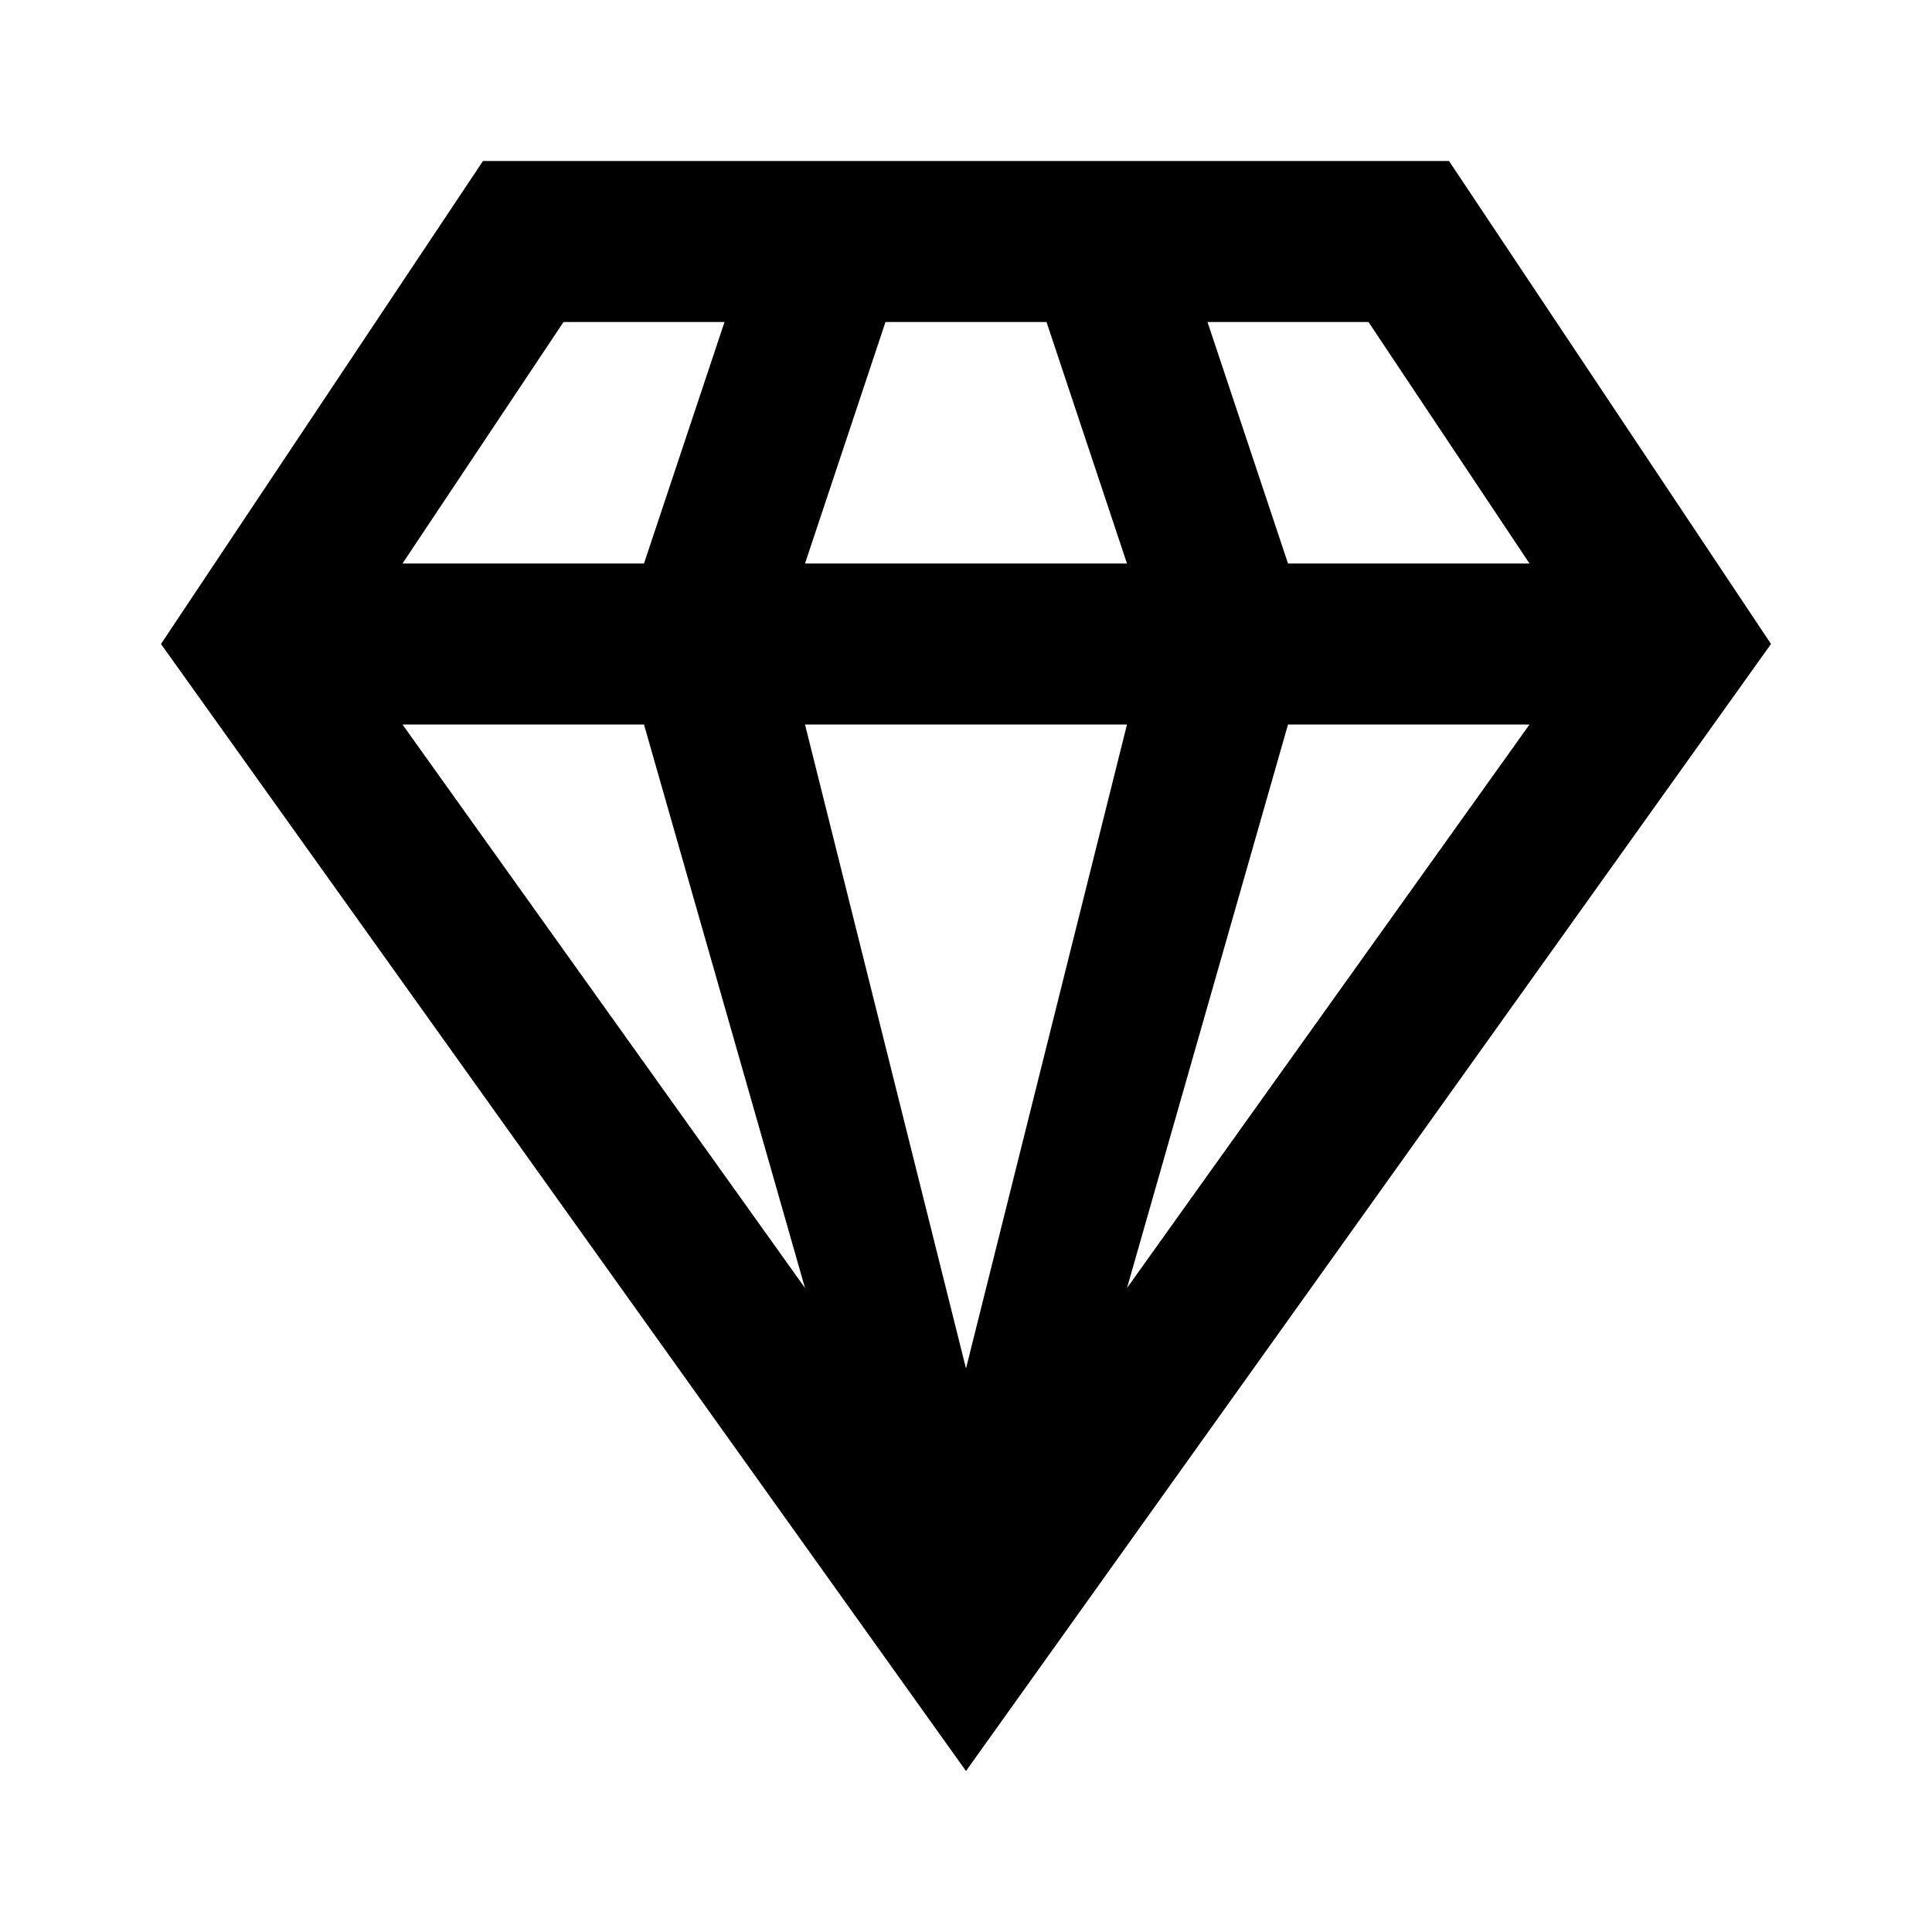
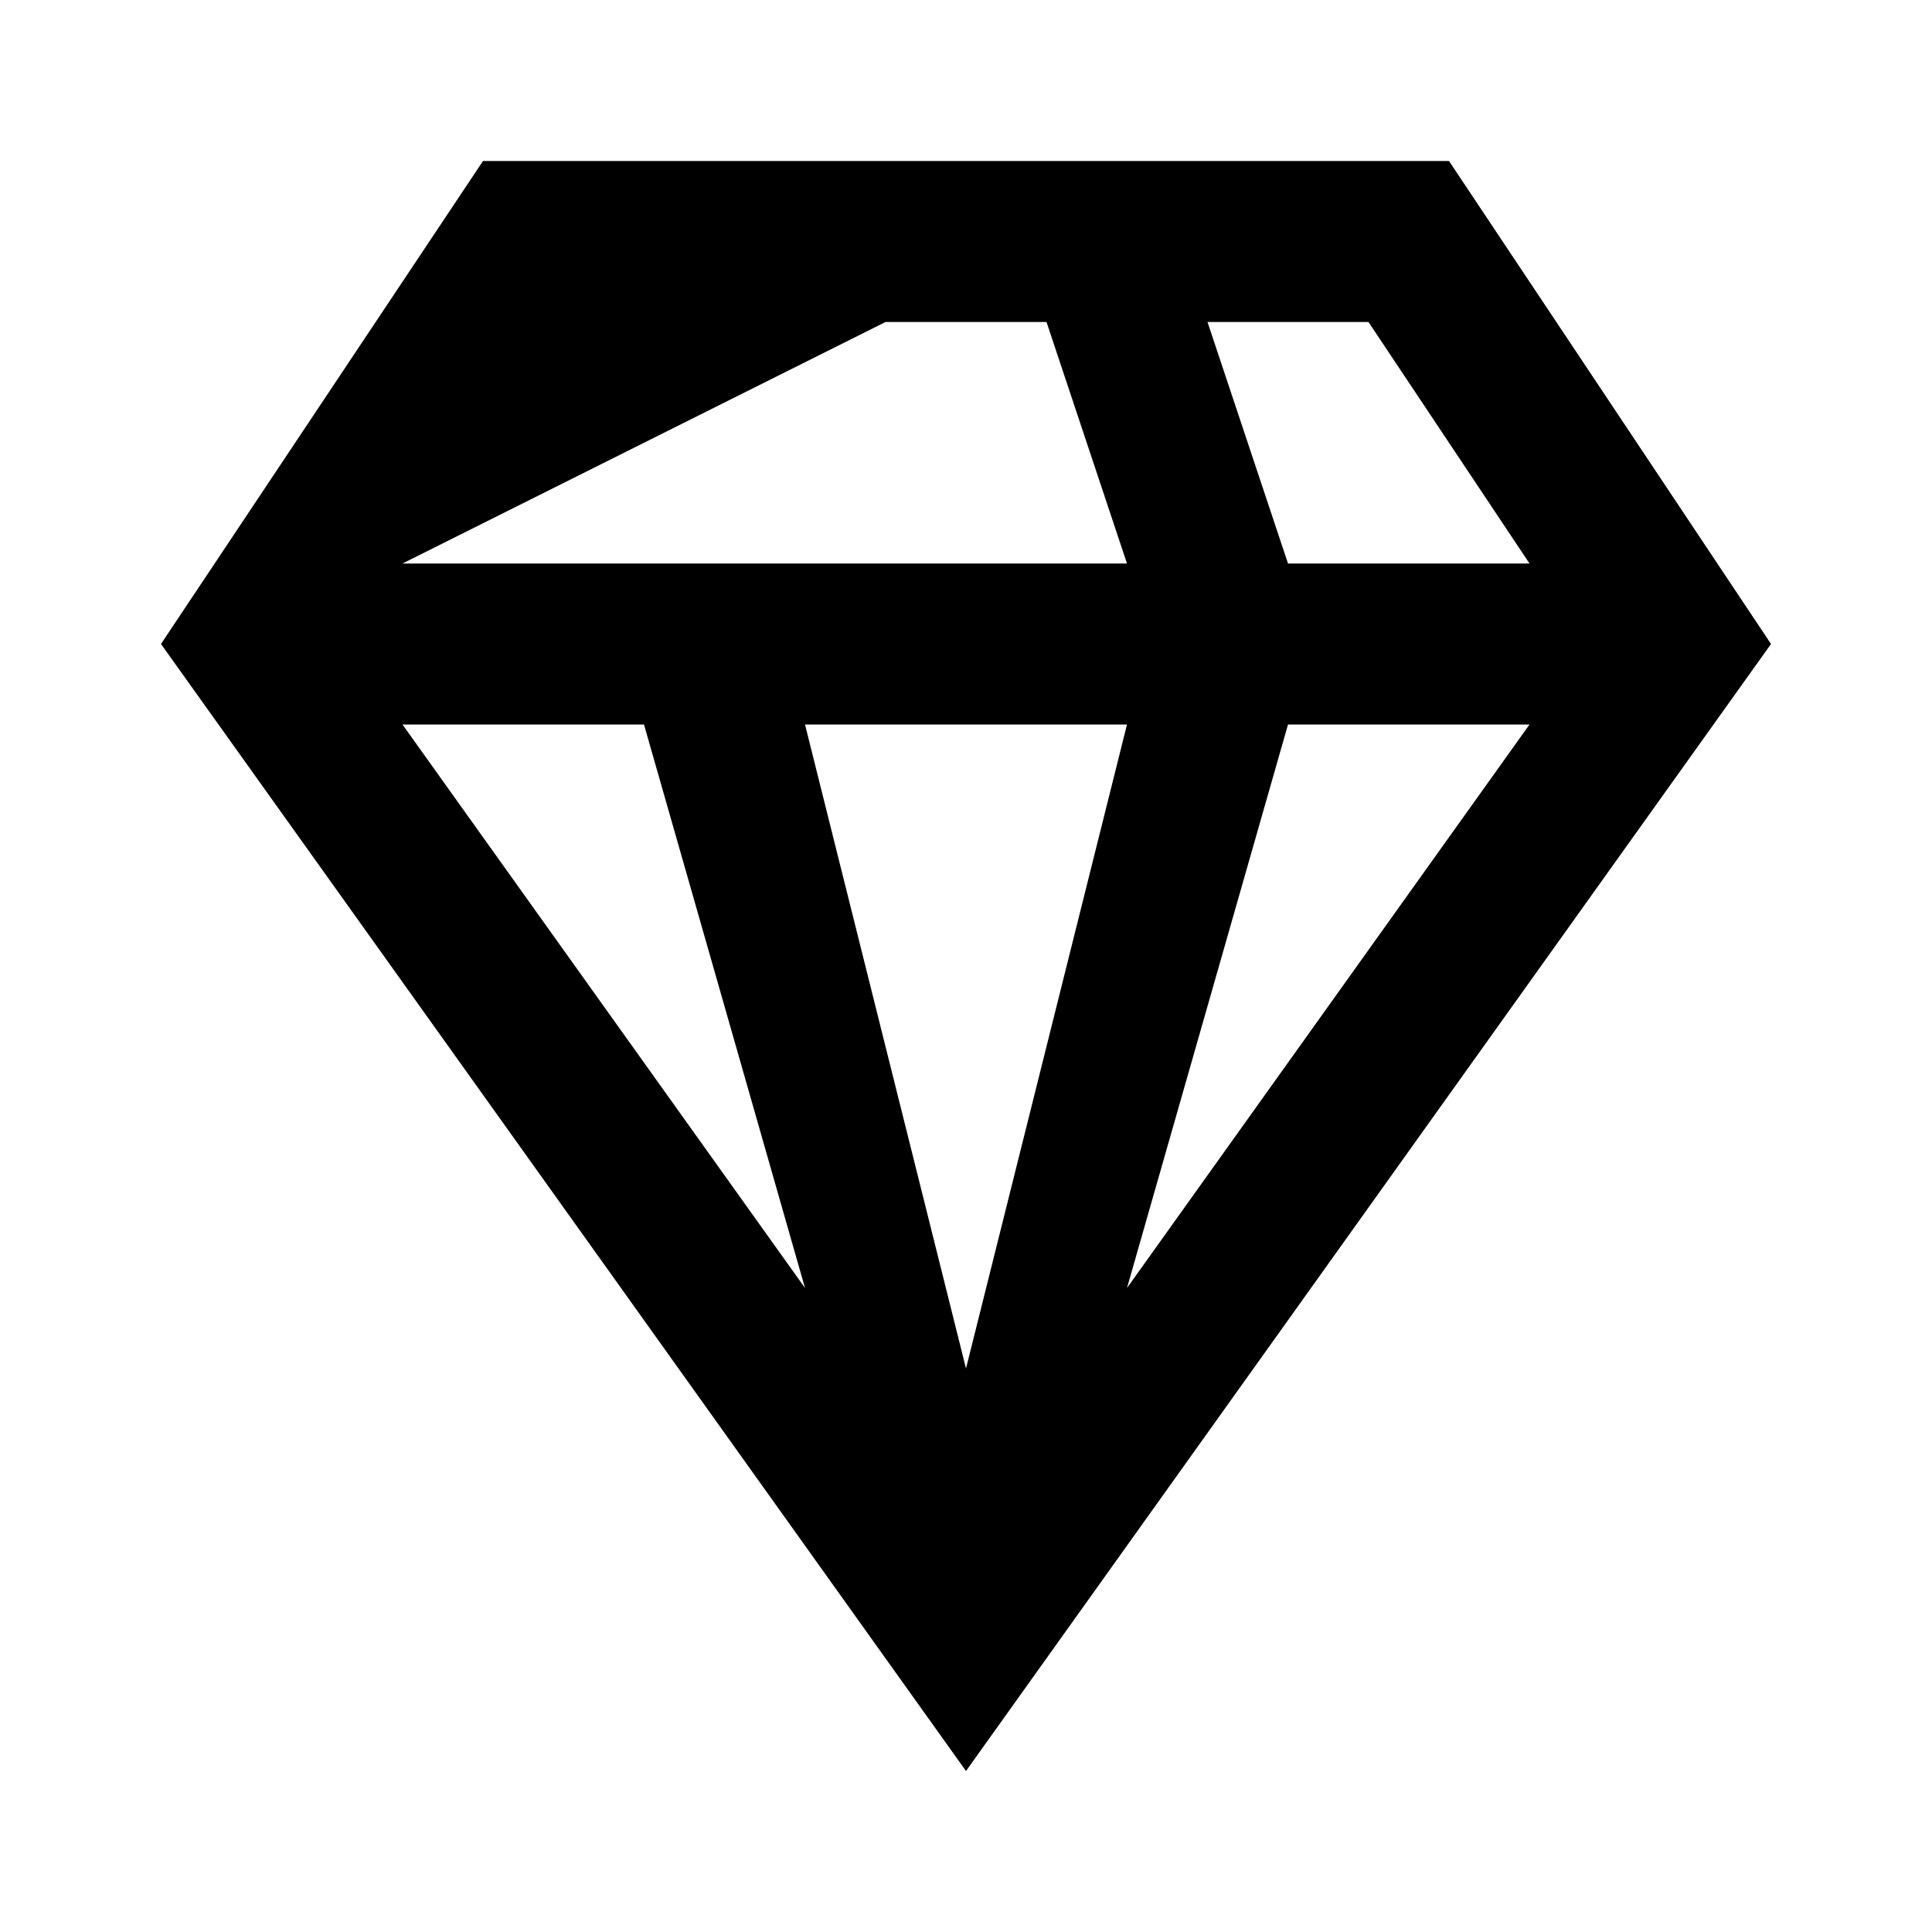
<svg xmlns="http://www.w3.org/2000/svg" width="70" height="70" viewBox="0 0 70 70" fill="none">
-   <path d="M46.667 26.25H55.417L40.833 46.667M29.167 26.25H40.833L35 49.583M14.583 26.25H23.333L29.167 46.667M43.75 11.667H49.583L55.417 20.417H46.667M32.083 11.667H37.917L40.833 20.417H29.167M20.417 11.667H26.25L23.333 20.417H14.583M17.5 5.833L5.833 23.333L35 64.167L64.167 23.333L52.5 5.833H17.5Z" fill="black" />
+   <path d="M46.667 26.25H55.417L40.833 46.667M29.167 26.25H40.833L35 49.583M14.583 26.25H23.333L29.167 46.667M43.75 11.667H49.583L55.417 20.417H46.667M32.083 11.667H37.917L40.833 20.417H29.167H26.25L23.333 20.417H14.583M17.5 5.833L5.833 23.333L35 64.167L64.167 23.333L52.5 5.833H17.5Z" fill="black" />
</svg>